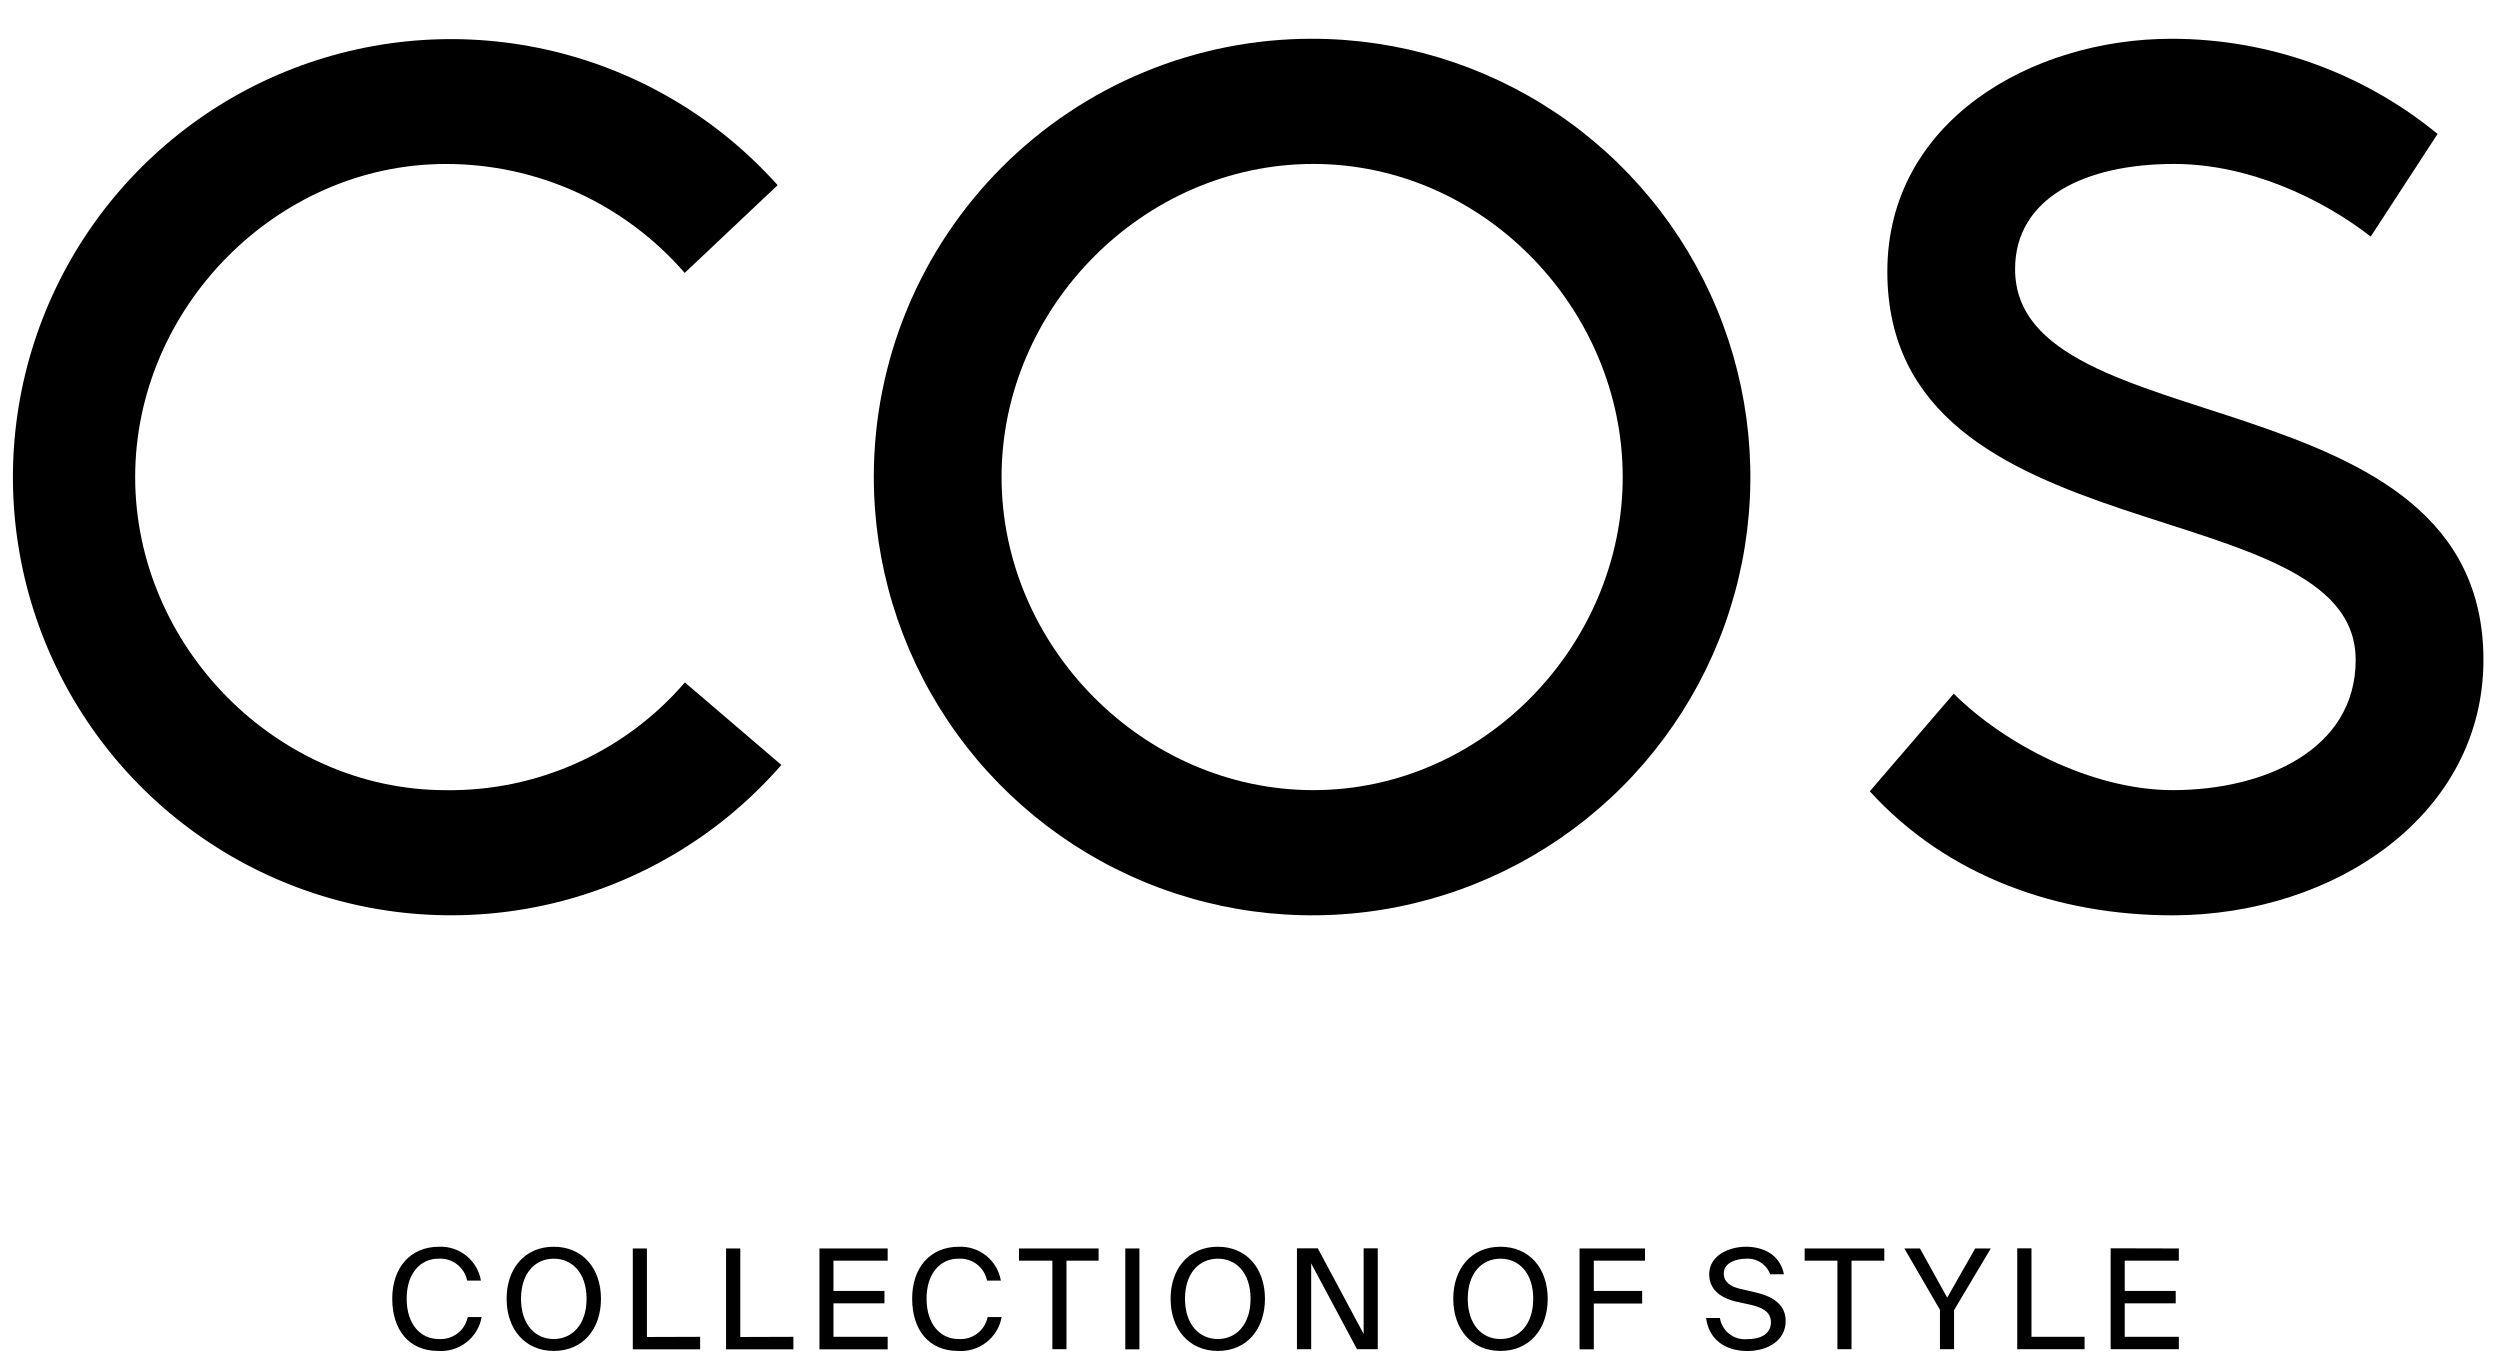
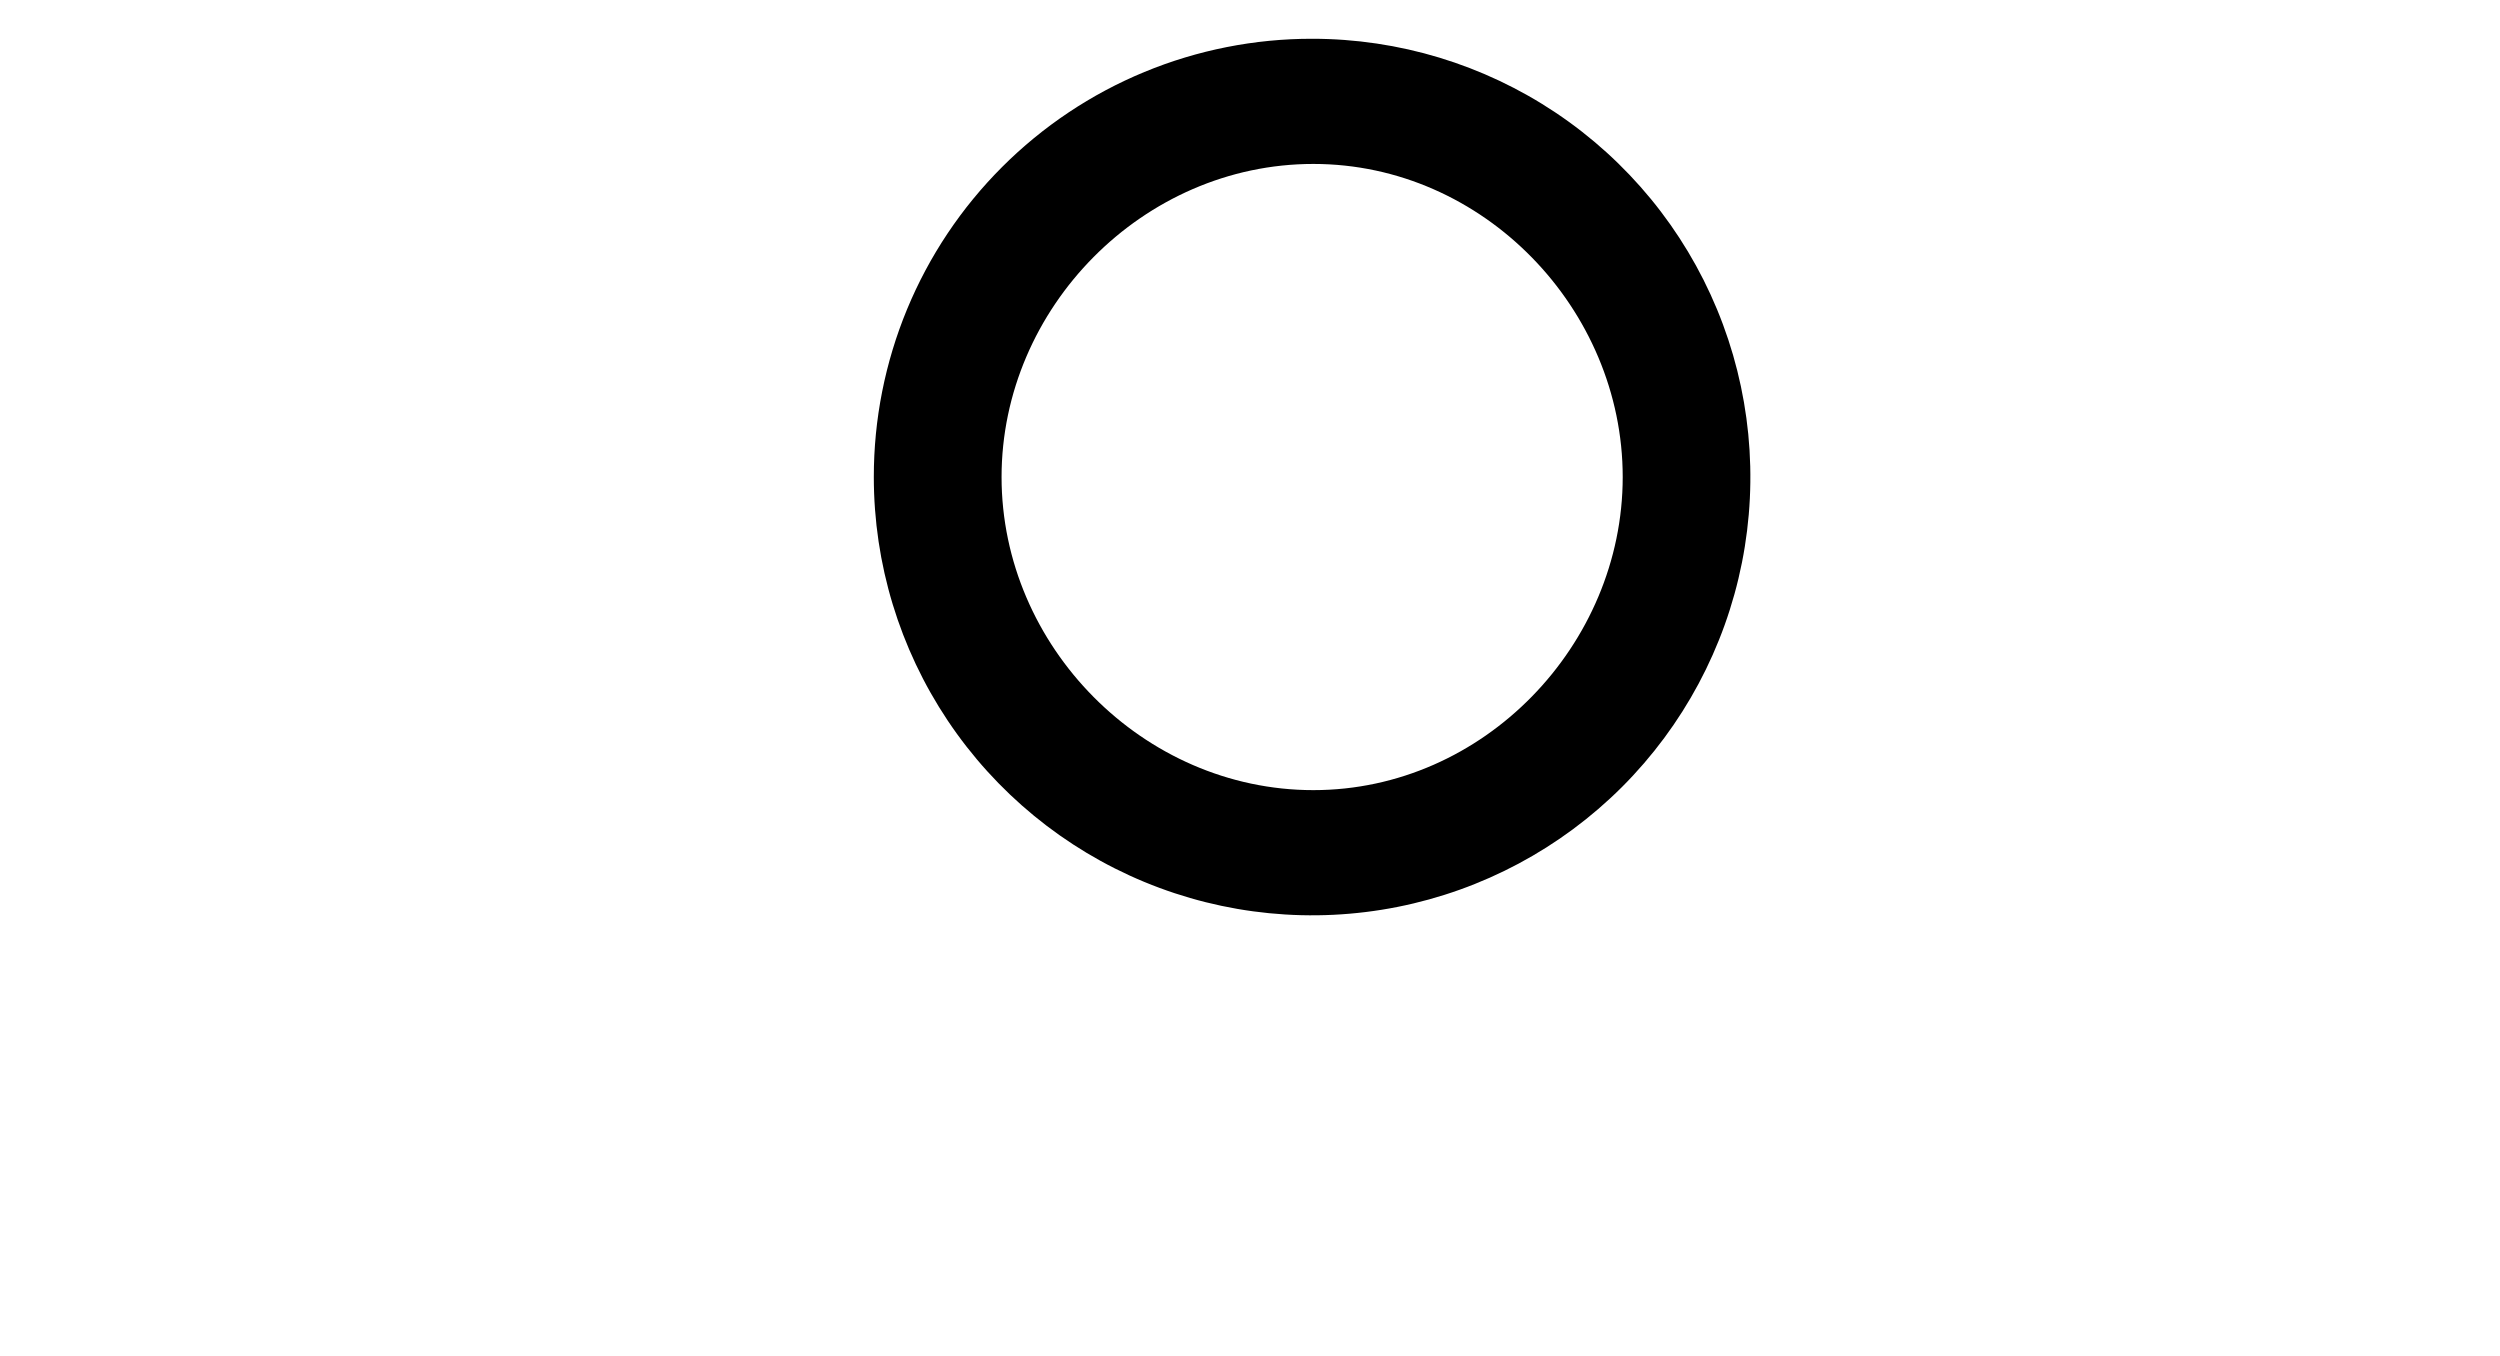
<svg xmlns="http://www.w3.org/2000/svg" width="59" height="32" viewBox="0 0 59 32" fill="none">
-   <path d="M46.108 16.37L44.127 18.675C45.96 20.686 48.56 21.602 51.28 21.602C55.122 21.593 58.609 19.212 58.609 15.574C58.609 8.776 47.556 10.52 47.556 6.351C47.556 4.668 49.211 3.869 51.309 3.869C53.053 3.869 54.772 4.668 55.949 5.583L57.527 3.161C55.757 1.71 53.539 0.916 51.25 0.915C47.941 0.915 44.541 2.862 44.541 6.41C44.541 13.208 55.594 11.494 55.594 15.574C55.594 17.701 53.43 18.647 51.28 18.647C49.333 18.647 47.261 17.524 46.108 16.37Z" fill="black" />
  <path d="M30.968 0.915C33.013 0.915 35.013 1.522 36.714 2.659C38.414 3.796 39.74 5.411 40.522 7.301C41.305 9.191 41.509 11.271 41.11 13.277C40.711 15.284 39.725 17.126 38.279 18.573C36.832 20.019 34.989 21.004 32.983 21.403C30.976 21.802 28.897 21.597 27.007 20.814C25.117 20.031 23.502 18.705 22.365 17.004C21.229 15.303 20.622 13.304 20.622 11.258C20.621 9.899 20.888 8.554 21.407 7.298C21.927 6.042 22.689 4.902 23.65 3.941C24.611 2.98 25.752 2.218 27.007 1.699C28.263 1.18 29.609 0.913 30.968 0.915ZM30.996 18.647C35.015 18.647 38.296 15.219 38.296 11.258C38.296 7.297 35.017 3.869 30.996 3.869C26.974 3.869 23.637 7.267 23.637 11.258C23.637 15.249 26.977 18.647 30.996 18.647Z" fill="black" />
-   <path d="M18.352 4.37C16.952 2.805 15.109 1.703 13.068 1.211C11.026 0.719 8.884 0.86 6.924 1.615C4.965 2.371 3.283 3.705 2.1 5.44C0.918 7.175 0.292 9.229 0.305 11.329C0.319 13.429 0.972 15.475 2.176 17.194C3.381 18.914 5.081 20.226 7.05 20.956C9.019 21.686 11.163 21.799 13.198 21.281C15.232 20.762 17.061 19.637 18.44 18.053L16.163 16.105C15.466 16.916 14.598 17.564 13.623 18.003C12.648 18.442 11.588 18.663 10.519 18.648C6.53 18.648 3.19 15.248 3.19 11.259C3.19 7.27 6.53 3.87 10.519 3.87C11.588 3.868 12.646 4.097 13.619 4.541C14.592 4.985 15.459 5.633 16.159 6.441L18.352 4.37Z" fill="black" />
-   <path d="M11.363 31.083H11.038C11.007 31.238 10.92 31.376 10.794 31.471C10.668 31.566 10.512 31.612 10.354 31.601C9.921 31.601 9.597 31.248 9.597 30.648C9.597 30.049 9.926 29.705 10.344 29.705C10.501 29.694 10.656 29.74 10.782 29.835C10.907 29.93 10.994 30.068 11.025 30.222H11.35C11.311 29.991 11.188 29.783 11.006 29.636C10.824 29.489 10.595 29.413 10.361 29.423C9.69 29.423 9.257 29.91 9.257 30.648C9.257 31.386 9.653 31.882 10.339 31.882C10.579 31.899 10.816 31.827 11.006 31.68C11.196 31.532 11.325 31.32 11.367 31.083M13.068 31.882C13.755 31.882 14.183 31.369 14.183 30.651C14.183 29.932 13.75 29.423 13.068 29.423C12.387 29.423 11.956 29.934 11.956 30.651C11.956 31.367 12.389 31.882 13.068 31.882ZM13.068 31.601C12.636 31.601 12.296 31.263 12.296 30.651C12.296 30.038 12.636 29.705 13.068 29.705C13.501 29.705 13.843 30.038 13.843 30.651C13.843 31.263 13.501 31.601 13.068 31.601ZM15.267 31.553V29.464H14.934V31.845H16.523V31.549L15.267 31.553ZM17.471 31.553V29.464H17.135V31.845H18.724V31.549L17.471 31.553ZM19.339 29.464V31.845H20.949V31.549H19.67V30.759H20.873V30.466H19.67V29.752H20.949V29.464H19.339ZM23.633 31.083H23.308C23.276 31.238 23.189 31.377 23.063 31.472C22.936 31.567 22.78 31.613 22.622 31.601C22.189 31.601 21.867 31.248 21.867 30.648C21.867 30.049 22.193 29.705 22.613 29.705C22.77 29.694 22.926 29.74 23.051 29.835C23.177 29.93 23.263 30.068 23.295 30.222H23.62C23.58 29.991 23.458 29.783 23.276 29.636C23.094 29.489 22.864 29.414 22.631 29.423C21.957 29.423 21.527 29.91 21.527 30.648C21.527 31.386 21.921 31.882 22.609 31.882C22.849 31.899 23.087 31.827 23.277 31.68C23.467 31.532 23.596 31.32 23.639 31.083M24.836 29.752V31.841H25.169V29.752H25.927V29.464H24.048V29.752H24.836ZM26.89 29.464H26.557V31.845H26.89V29.464ZM28.741 31.882C29.424 31.882 29.853 31.369 29.853 30.651C29.853 29.932 29.42 29.423 28.741 29.423C28.061 29.423 27.626 29.934 27.626 30.651C27.626 31.367 28.059 31.882 28.741 31.882ZM28.741 31.601C28.308 31.601 27.966 31.263 27.966 30.651C27.966 30.038 28.308 29.705 28.741 29.705C29.174 29.705 29.513 30.038 29.513 30.651C29.513 31.263 29.174 31.601 28.741 31.601ZM32.026 31.841H32.515V29.46H32.182V31.482L31.1 29.46H30.608V31.841H30.944V29.817L32.026 31.841ZM35.411 31.882C36.095 31.882 36.526 31.369 36.526 30.651C36.526 29.932 36.093 29.423 35.411 29.423C34.729 29.423 34.297 29.934 34.297 30.651C34.297 31.367 34.729 31.882 35.411 31.882ZM35.411 31.601C34.978 31.601 34.639 31.263 34.639 30.651C34.639 30.038 34.978 29.705 35.411 29.705C35.844 29.705 36.184 30.038 36.184 30.651C36.184 31.263 35.844 31.601 35.411 31.601ZM37.277 29.464V31.845H37.614V30.763H38.755V30.466H37.614V29.752H38.822V29.464H37.277ZM41.203 29.423C40.82 29.423 40.337 29.618 40.337 30.073C40.337 30.469 40.664 30.651 40.987 30.722L41.281 30.785C41.58 30.85 41.794 30.953 41.794 31.204C41.794 31.456 41.59 31.603 41.24 31.603C41.088 31.619 40.936 31.576 40.816 31.484C40.695 31.391 40.614 31.256 40.59 31.105H40.264C40.324 31.581 40.679 31.884 41.24 31.884C41.712 31.884 42.142 31.64 42.142 31.174C42.142 30.709 41.709 30.557 41.344 30.48L41.069 30.417C40.852 30.367 40.681 30.263 40.681 30.053C40.681 29.787 41.004 29.707 41.186 29.707C41.311 29.694 41.437 29.722 41.544 29.789C41.651 29.855 41.733 29.955 41.777 30.073H42.101C42.008 29.614 41.625 29.423 41.199 29.423M43.363 29.752V31.841H43.696V29.752H44.469V29.464H42.59V29.752H43.363ZM45.311 29.464H44.943L45.783 30.912V31.841H46.116V30.919L46.982 29.464H46.614L45.954 30.625L45.311 29.464ZM47.943 31.549V29.46H47.607V31.841H49.196V31.549H47.943ZM49.811 29.46V31.841H51.421V31.549H50.144V30.759H51.347V30.466H50.144V29.752H51.421V29.464L49.811 29.46Z" fill="black" />
</svg>